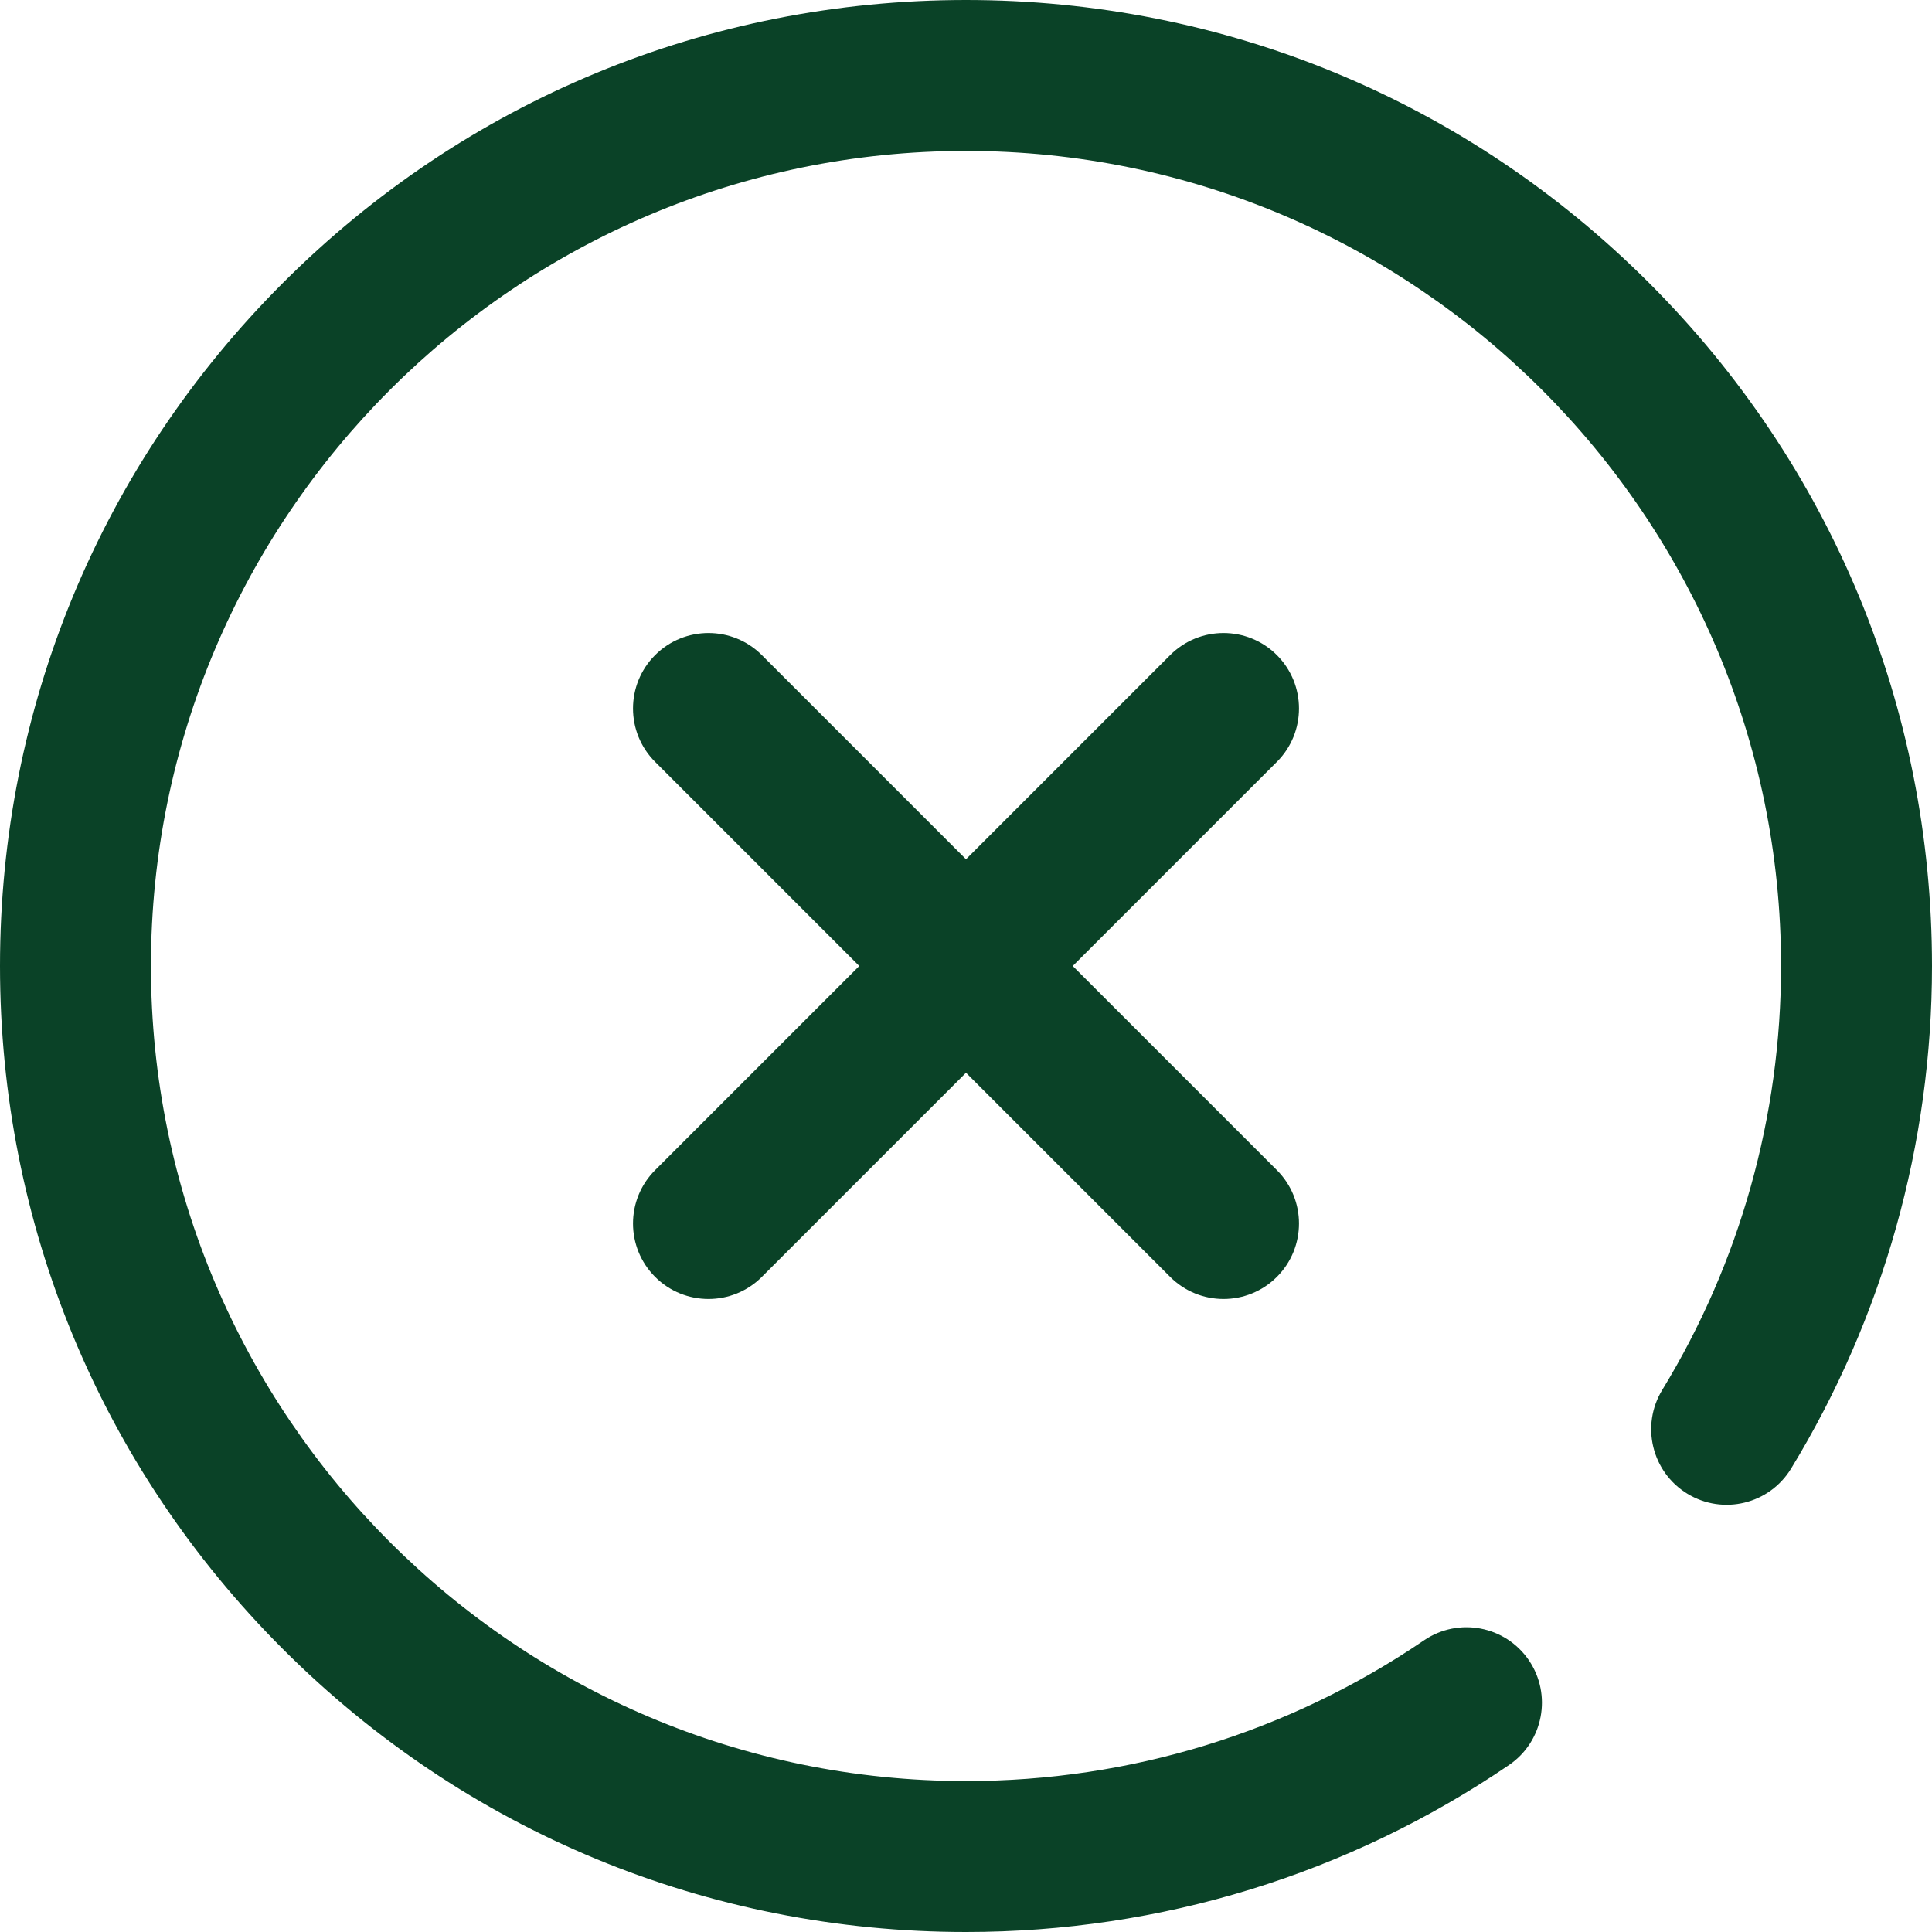
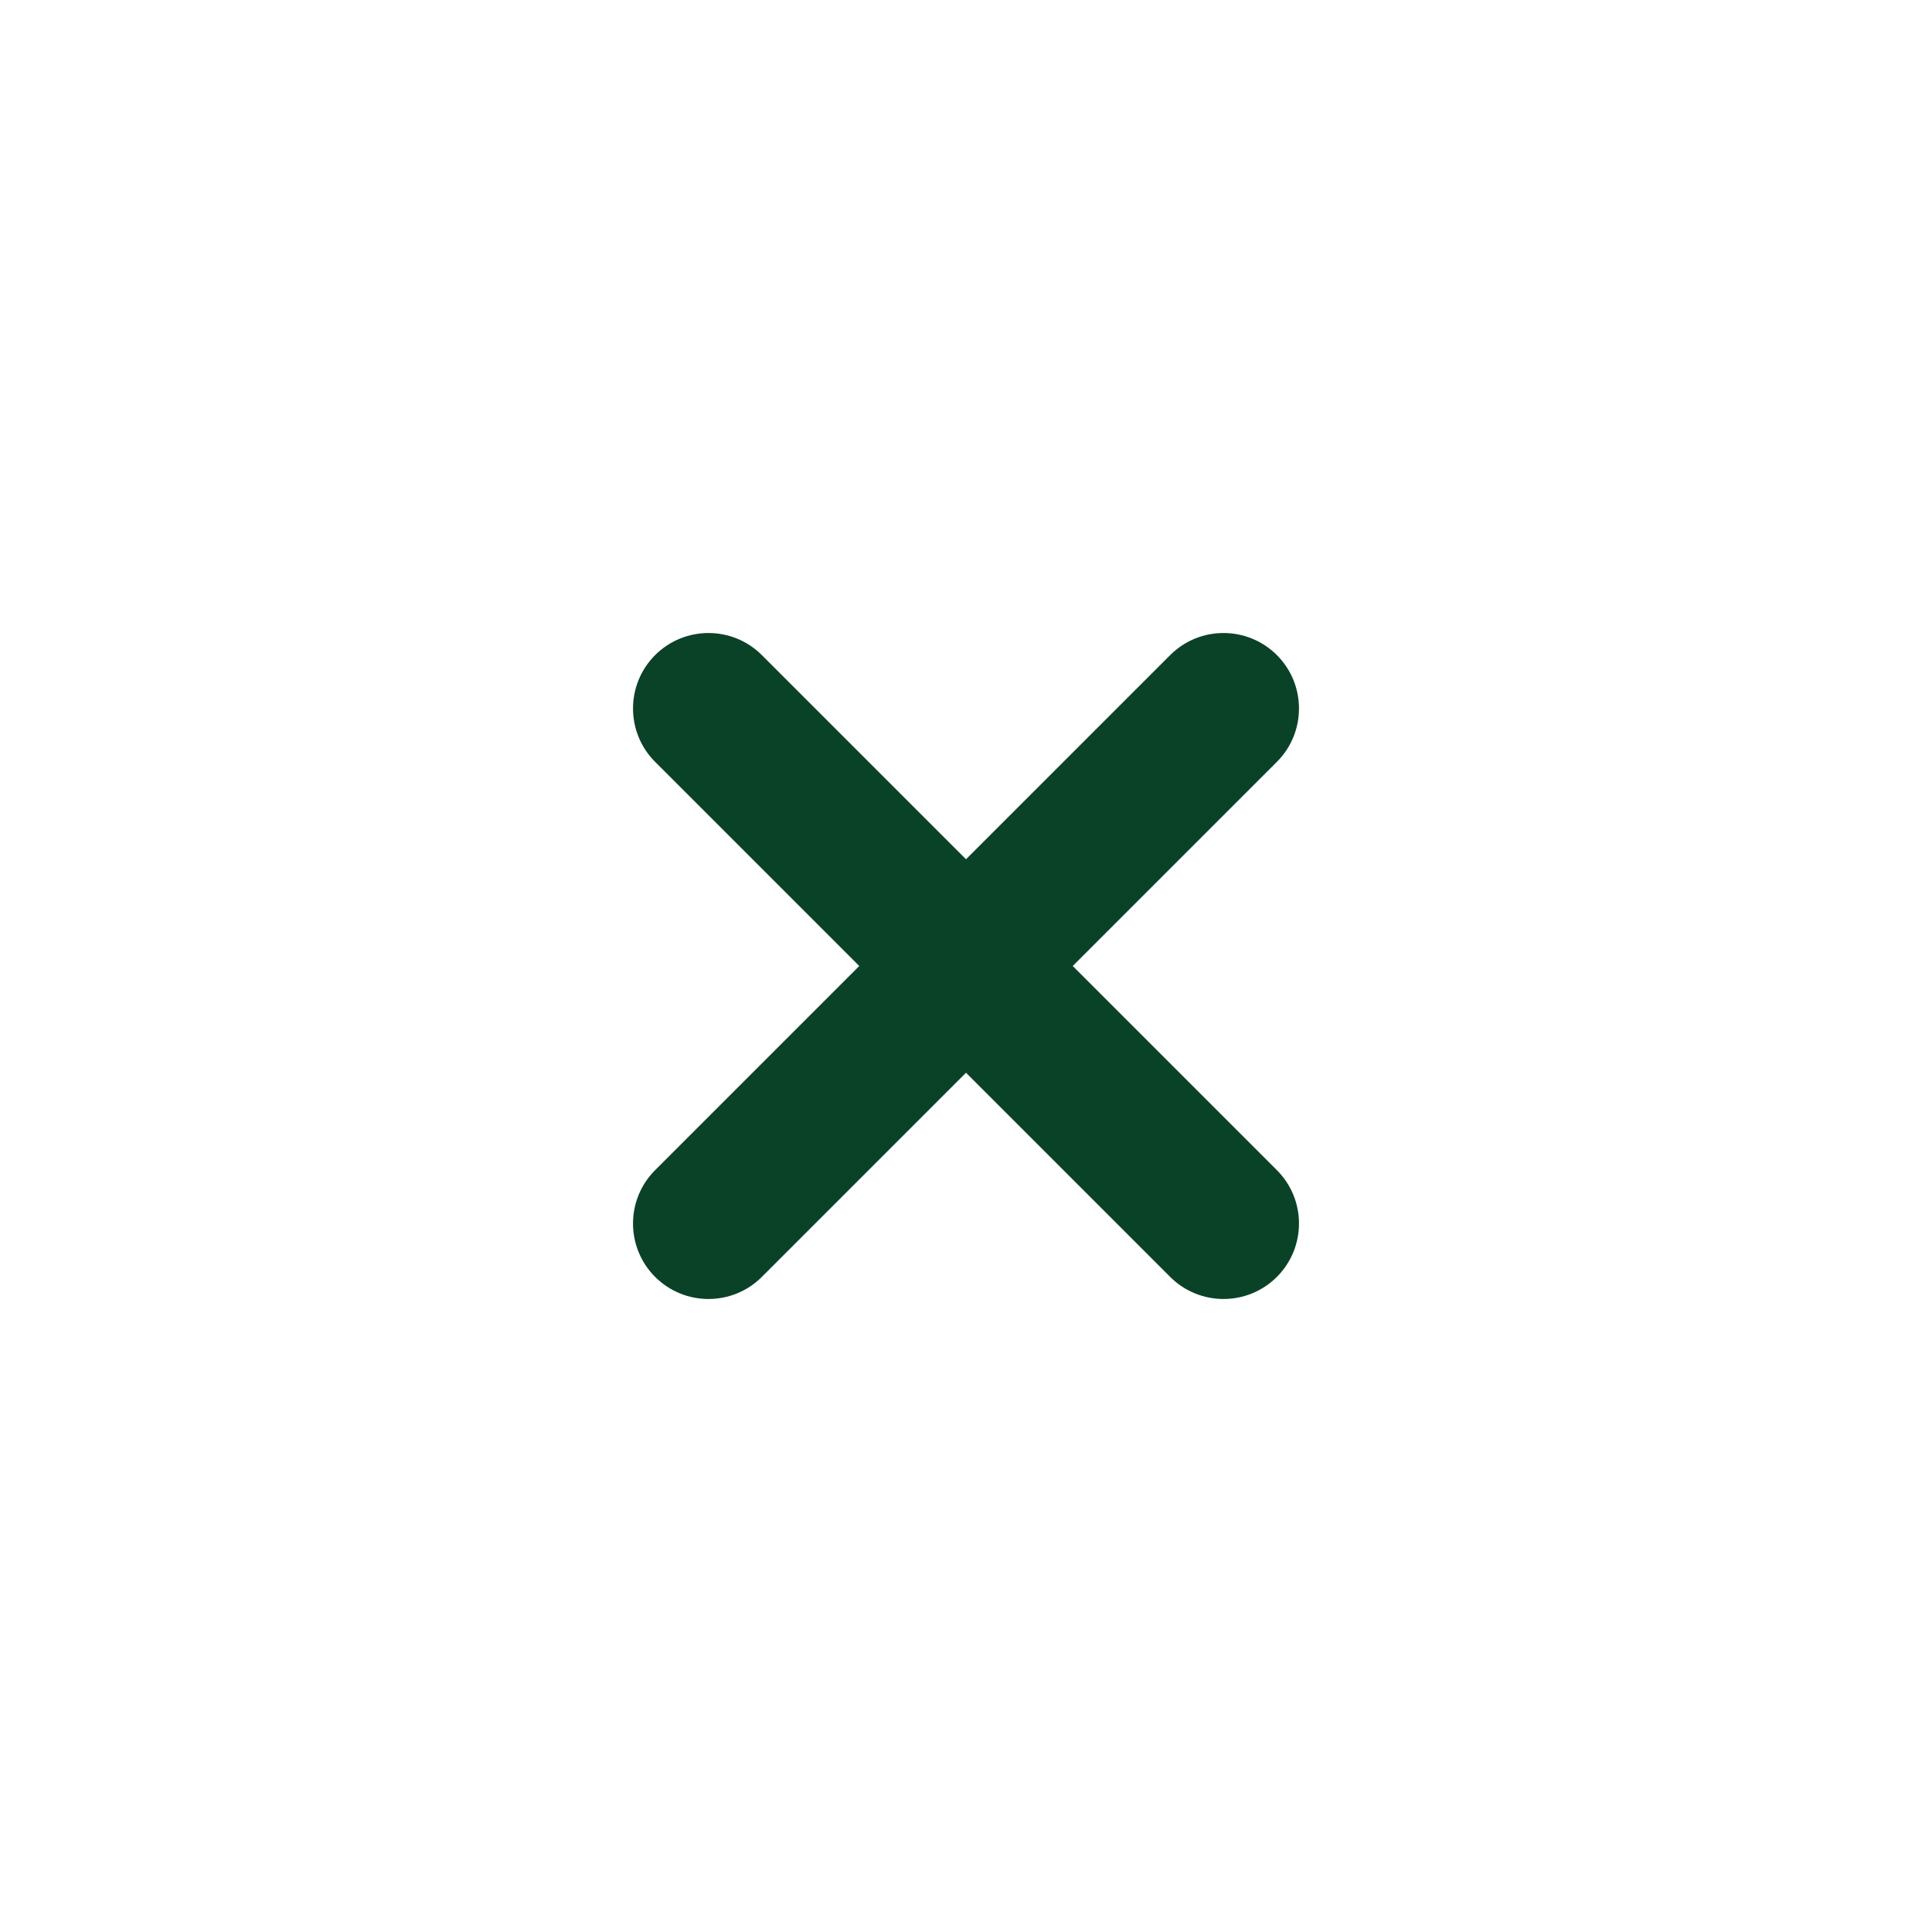
<svg xmlns="http://www.w3.org/2000/svg" width="48" height="48" viewBox="0 0 48 48" fill="none">
  <g clip-path="url(#clip0_1_938)">
-     <path d="M40.971 7.029C36.438 2.496 30.411 0 24 0C17.589 0 11.562 2.496 7.029 7.029C2.496 11.562 0 17.589 0 24C0 30.411 2.496 36.438 7.029 40.971C11.562 45.504 17.589 48 24 48C28.839 48 33.503 46.566 37.489 43.853C38.345 43.271 38.566 42.105 37.984 41.248C37.401 40.392 36.235 40.171 35.379 40.754C32.018 43.041 28.083 44.25 24 44.25C12.834 44.25 3.75 35.166 3.75 24C3.75 12.834 12.834 3.75 24 3.75C35.166 3.75 44.25 12.834 44.25 24C44.25 27.727 43.229 31.37 41.298 34.533C40.759 35.417 41.038 36.571 41.922 37.111C42.806 37.651 43.96 37.371 44.499 36.487C46.789 32.735 48 28.417 48 24C48 17.589 45.504 11.562 40.971 7.029Z" fill="#0A4227" />
    <path d="M31.724 16.276C30.991 15.544 29.804 15.544 29.072 16.276L24 21.348L18.928 16.276C18.196 15.544 17.009 15.544 16.276 16.276C15.544 17.009 15.544 18.196 16.276 18.928L21.348 24L16.276 29.072C15.544 29.804 15.544 30.991 16.276 31.724C16.642 32.09 17.122 32.273 17.602 32.273C18.082 32.273 18.562 32.09 18.928 31.724L24 26.652L29.072 31.724C29.438 32.09 29.918 32.273 30.398 32.273C30.878 32.273 31.357 32.09 31.724 31.724C32.456 30.991 32.456 29.804 31.724 29.072L26.652 24L31.724 18.928C32.456 18.196 32.456 17.009 31.724 16.276Z" fill="#0A4227" />
  </g>
  <defs>
    <clipPath id="clip0_1_938">
      <rect width="48" height="48" fill="white" />
    </clipPath>
  </defs>
</svg>